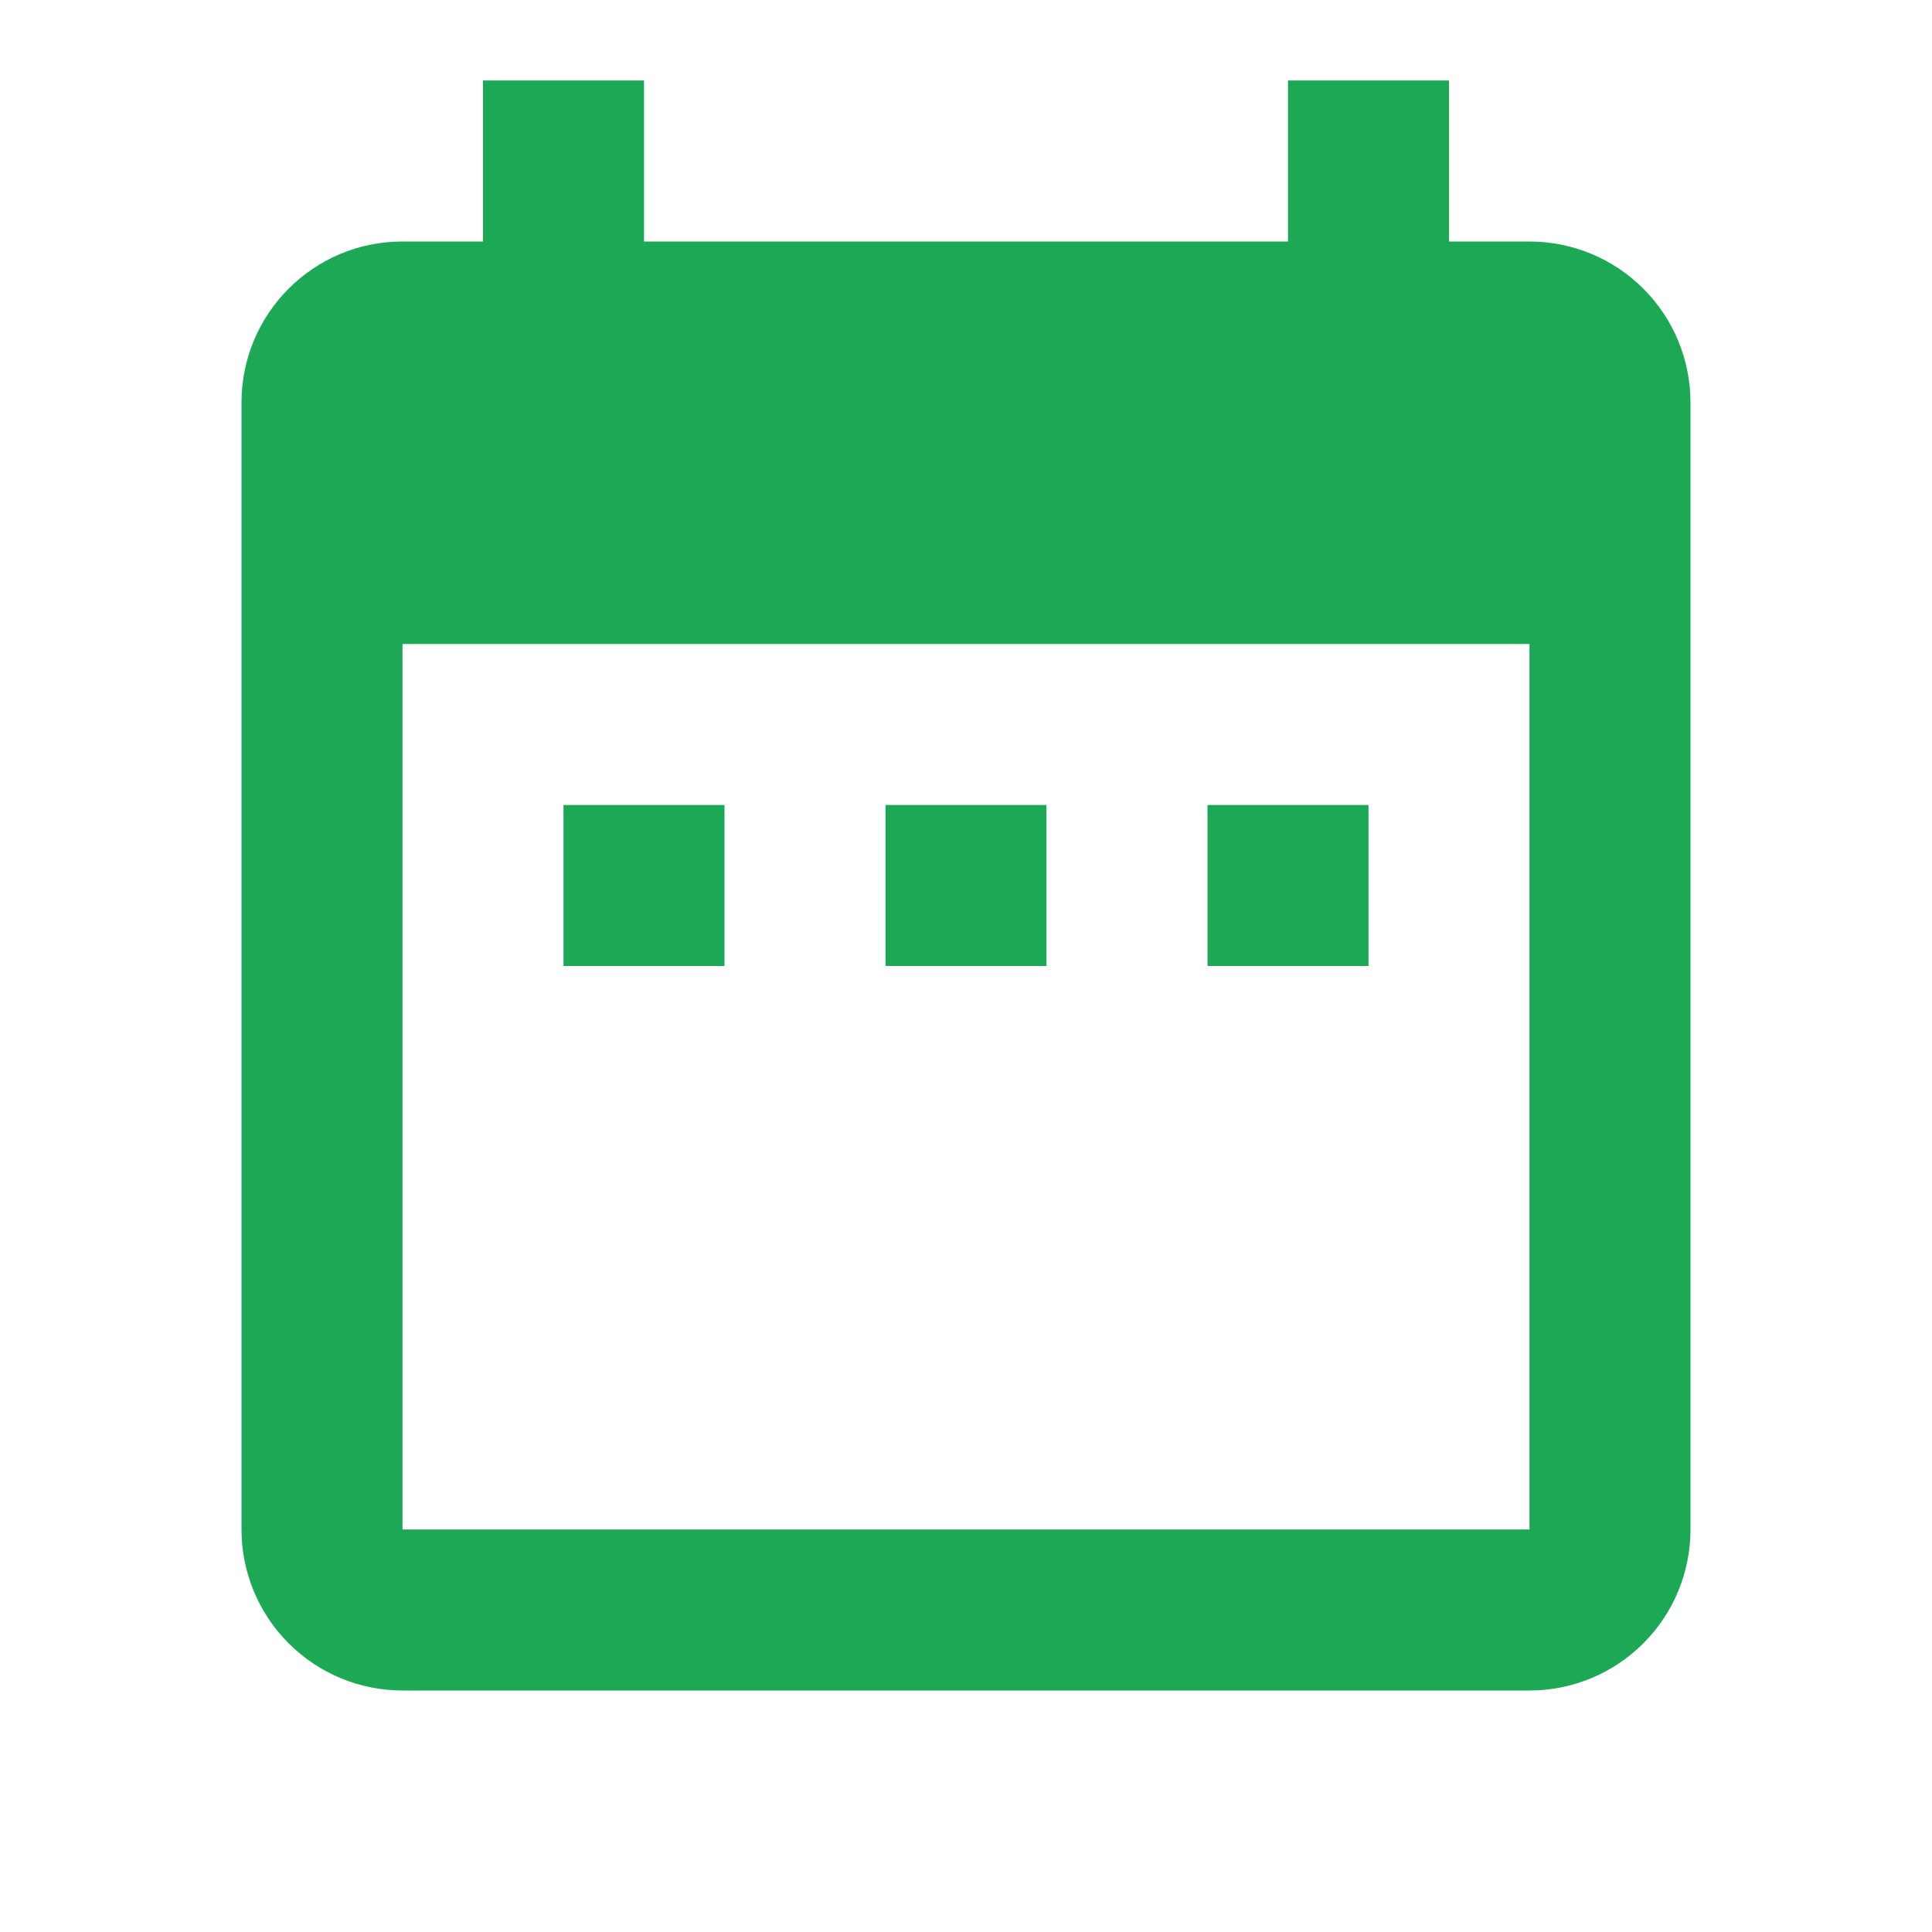
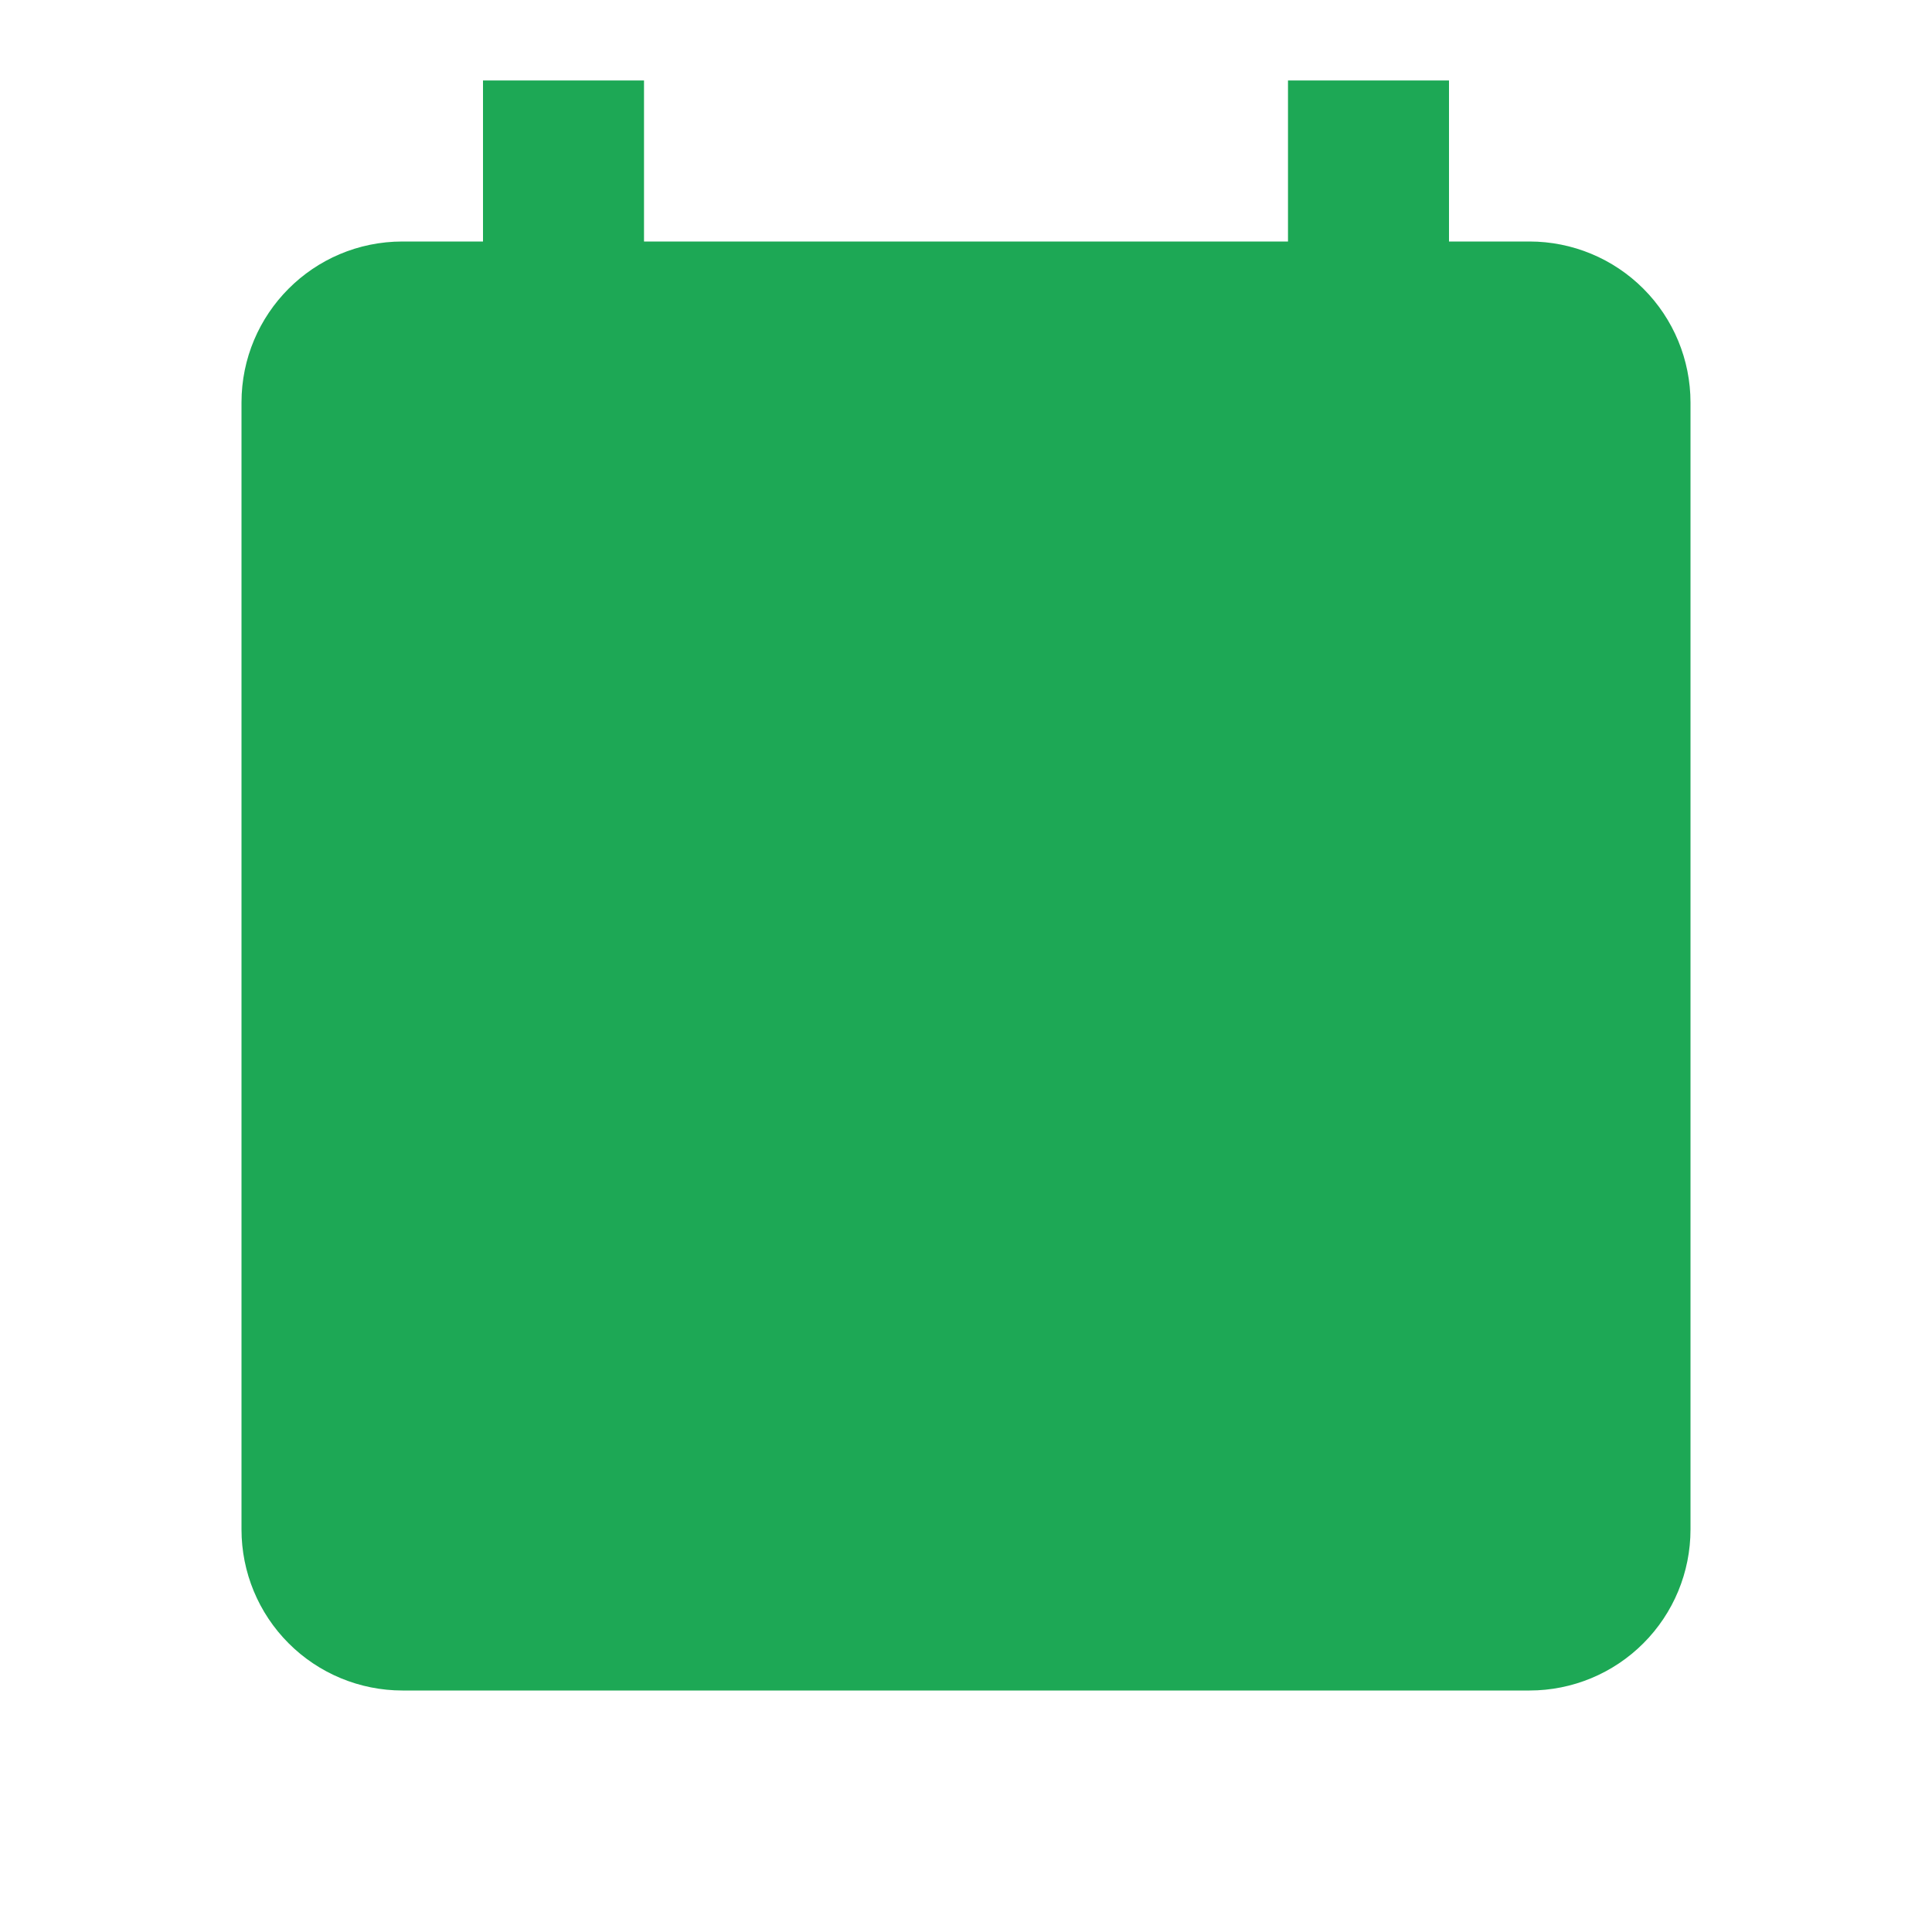
<svg xmlns="http://www.w3.org/2000/svg" width="80" height="80" viewBox="0 0 80 80" fill="none">
-   <path d="M30 33.333H23.333V40H30V33.333ZM43.333 33.333H36.667V40H43.333V33.333ZM56.667 33.333H50V40H56.667V33.333ZM63.333 10H60V3.333H53.333V10H26.667V3.333H20V10H16.667C12.967 10 10 13 10 16.667V63.333C10 65.102 10.702 66.797 11.953 68.047C13.203 69.298 14.899 70 16.667 70H63.333C65.101 70 66.797 69.298 68.047 68.047C69.298 66.797 70 65.102 70 63.333V16.667C70 14.899 69.298 13.203 68.047 11.953C66.797 10.702 65.101 10 63.333 10ZM63.333 63.333H16.667V26.667H63.333V63.333Z" fill="#1DA855" />
+   <path d="M30 33.333H23.333V40H30V33.333ZM43.333 33.333H36.667V40H43.333V33.333ZM56.667 33.333H50V40H56.667V33.333ZM63.333 10H60V3.333H53.333V10H26.667V3.333H20V10H16.667C12.967 10 10 13 10 16.667V63.333C10 65.102 10.702 66.797 11.953 68.047C13.203 69.298 14.899 70 16.667 70H63.333C65.101 70 66.797 69.298 68.047 68.047C69.298 66.797 70 65.102 70 63.333V16.667C70 14.899 69.298 13.203 68.047 11.953C66.797 10.702 65.101 10 63.333 10ZM63.333 63.333V26.667H63.333V63.333Z" fill="#1DA855" />
</svg>